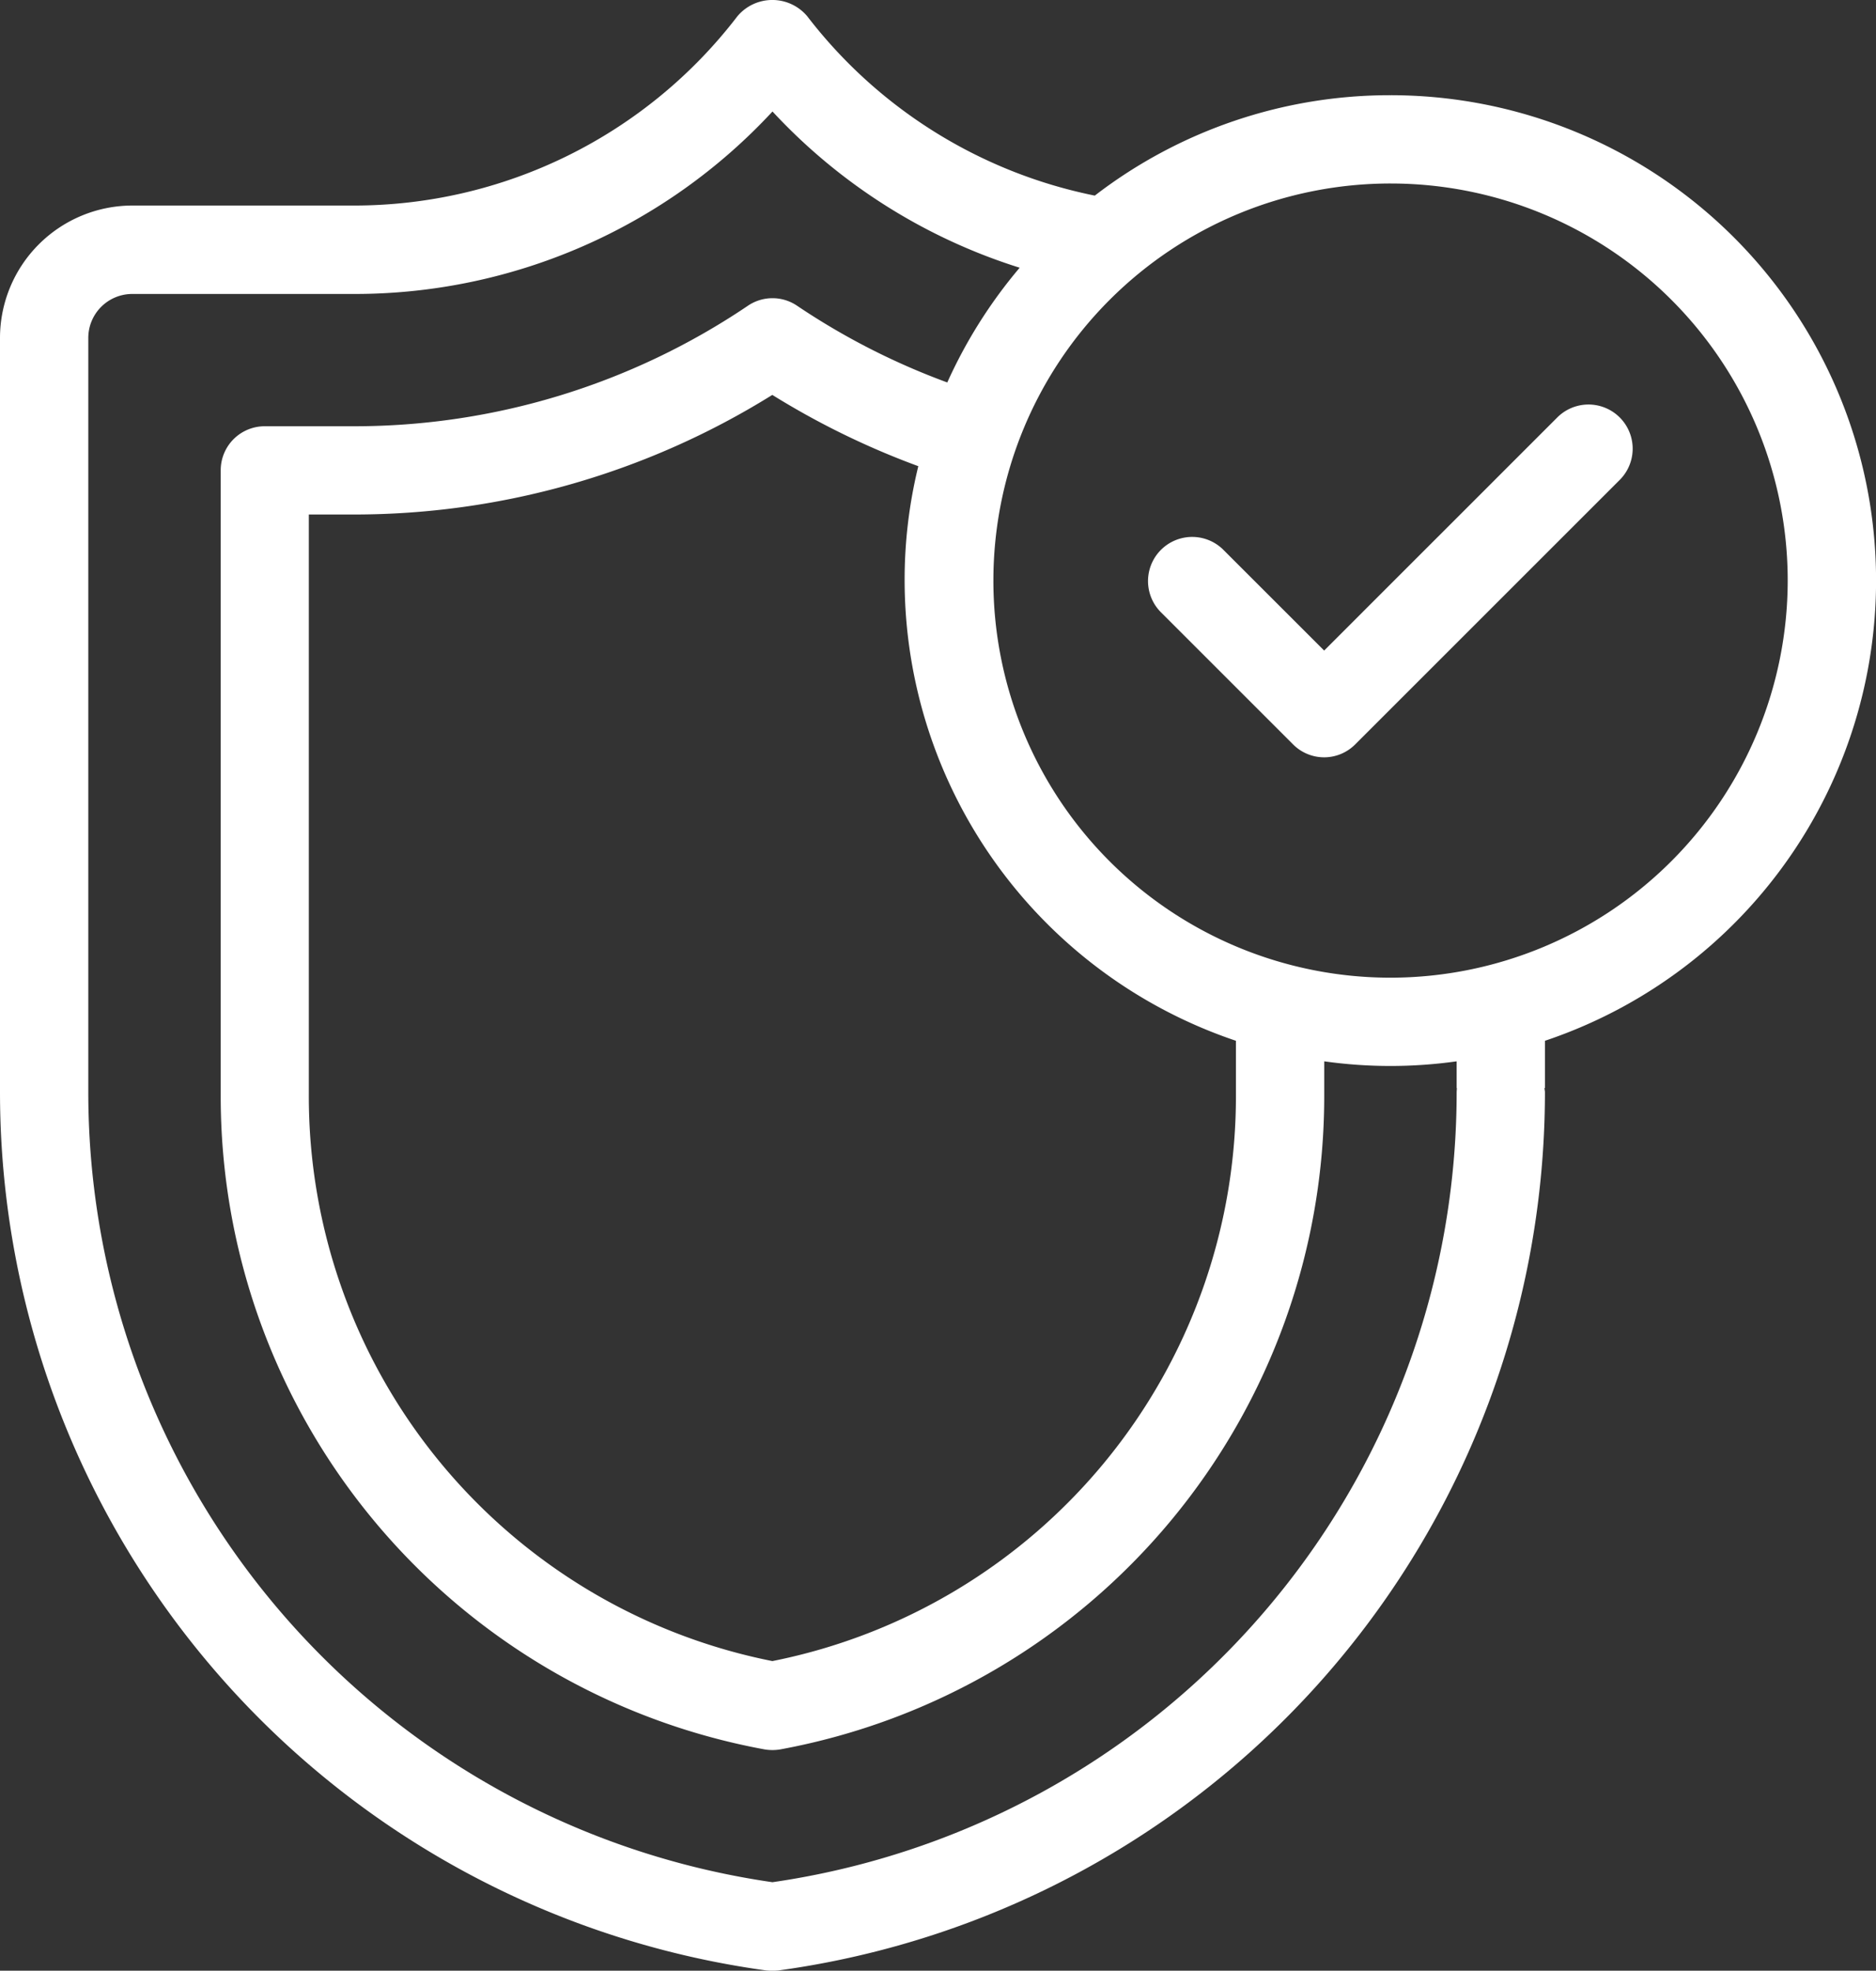
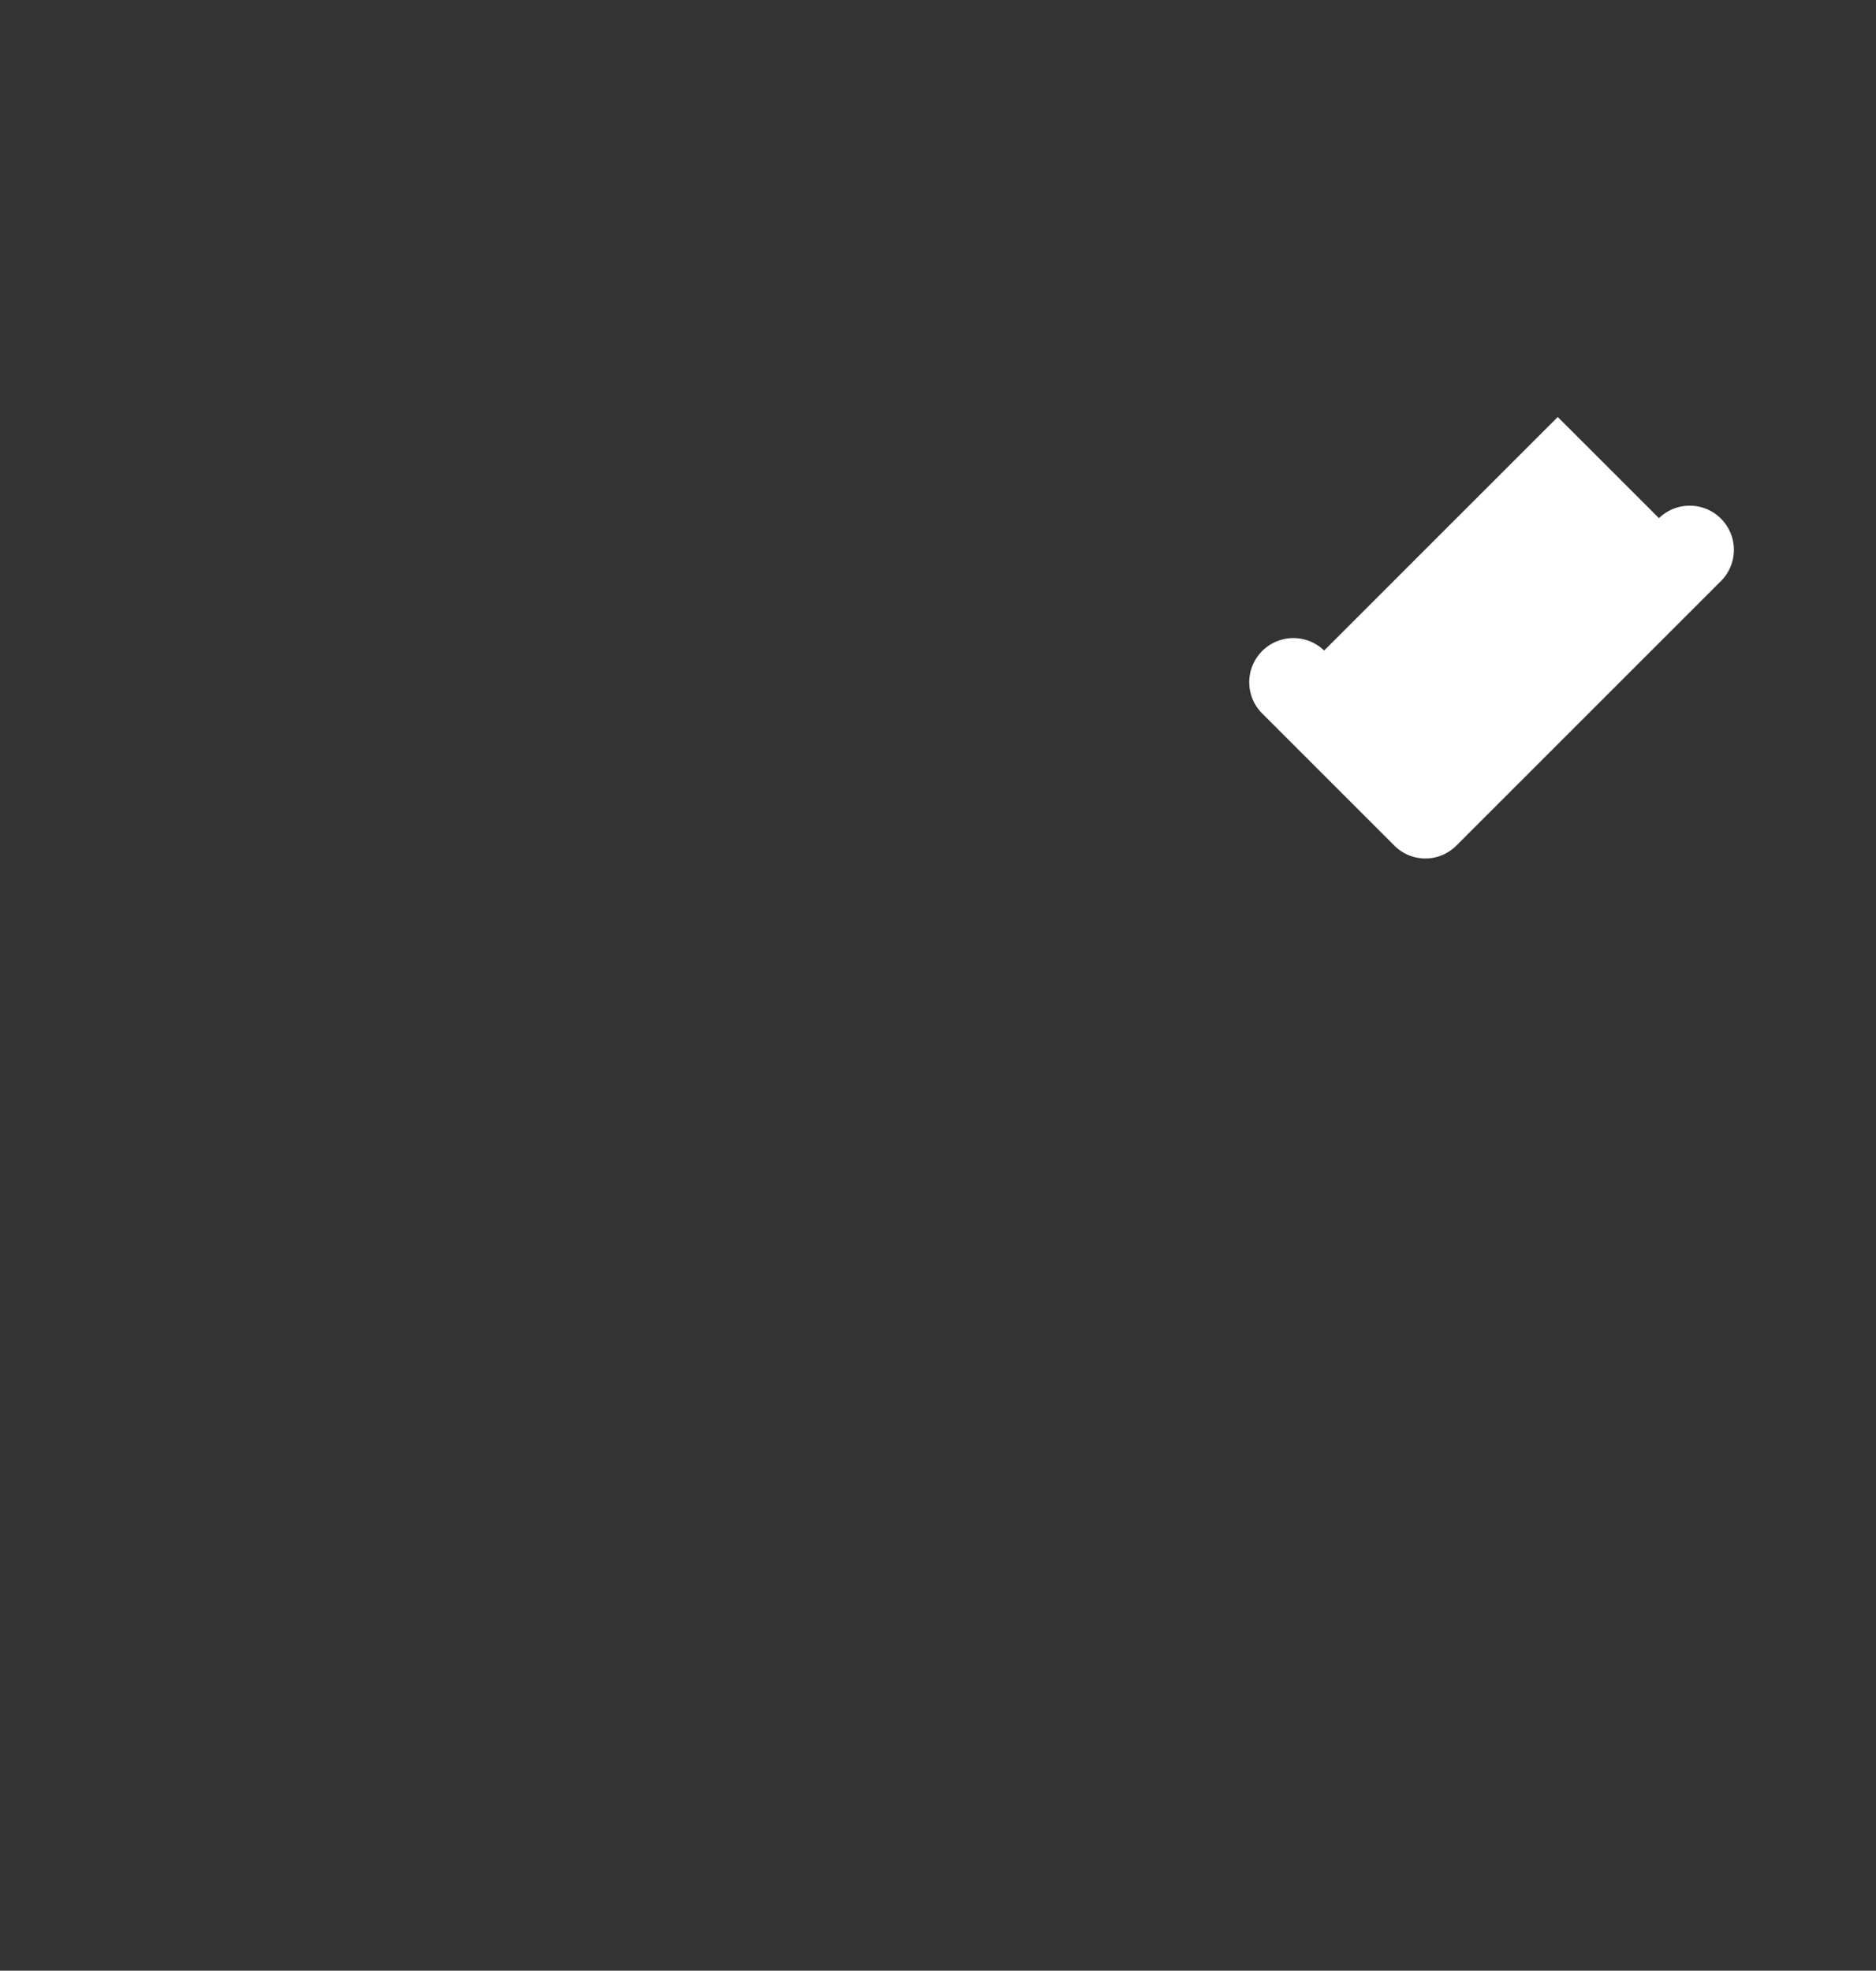
<svg xmlns="http://www.w3.org/2000/svg" width="51.397" height="54" viewBox="0 0 51.397 54">
  <rect x="0" y="0" width="51.397" height="54" fill="#333333" stroke="none" />
  <g id="_3d9aff574fa8a90dda59c6bda379508b" data-name="3d9aff574fa8a90dda59c6bda379508b" transform="translate(-7.5 -5.345)">
-     <path id="Path_8" data-name="Path 8" d="M45.594,7.954a13.244,13.244,0,0,0-8.1,2.751,13.238,13.238,0,0,1-7.879-4.916,1.249,1.249,0,0,0-1.911,0,13.228,13.228,0,0,1-10.533,5.188H11.128A3.631,3.631,0,0,0,7.5,14.606V35.273a24.3,24.3,0,0,0,21,24.066,1.474,1.474,0,0,0,.163.006,1.42,1.42,0,0,0,.157-.006A24.3,24.3,0,0,0,49.827,35.273c0-.036-.012-.073-.012-.115h.012V33.864a13.3,13.3,0,0,0-4.233-25.91Zm1.814,27.319A21.876,21.876,0,0,1,28.663,56.92,21.871,21.871,0,0,1,9.919,35.273V14.606A1.205,1.205,0,0,1,11.128,13.4h6.047a15.6,15.6,0,0,0,11.489-5,15.613,15.613,0,0,0,6.772,4.281,13.347,13.347,0,0,0-1.983,3.144,19.25,19.25,0,0,1-4.112-2.1,1.2,1.2,0,0,0-1.354,0,19.267,19.267,0,0,1-10.812,3.3H14.756a1.205,1.205,0,0,0-1.209,1.209V35.322a18.193,18.193,0,0,0,14.9,17.959,1.322,1.322,0,0,0,.218.018,1.306,1.306,0,0,0,.212-.018A18.2,18.2,0,0,0,43.78,35.322v-.895a13.021,13.021,0,0,0,3.628,0v.732h.006C47.414,35.2,47.408,35.237,47.408,35.273Zm-6.047-1.409v1.457a15.785,15.785,0,0,1-12.7,15.54,15.779,15.779,0,0,1-12.7-15.54V19.443h1.209a21.659,21.659,0,0,0,11.489-3.277,21.88,21.88,0,0,0,4,1.953,13.079,13.079,0,0,0-.375,3.138A13.328,13.328,0,0,0,41.362,33.864Zm4.233-1.729A10.881,10.881,0,1,1,56.478,21.257,10.891,10.891,0,0,1,45.594,32.135Z" fill="#fff" />
-     <path id="Path_9" data-name="Path 9" d="M70.733,24.009l-6.4,6.4L61.56,27.637a1.21,1.21,0,0,0-1.711,1.711l3.628,3.628a1.2,1.2,0,0,0,1.711,0l7.256-7.256a1.21,1.21,0,0,0-1.711-1.711Z" transform="translate(-20.555 -7.238)" fill="#fff" />
+     <path id="Path_9" data-name="Path 9" d="M70.733,24.009l-6.4,6.4a1.21,1.21,0,0,0-1.711,1.711l3.628,3.628a1.2,1.2,0,0,0,1.711,0l7.256-7.256a1.21,1.21,0,0,0-1.711-1.711Z" transform="translate(-20.555 -7.238)" fill="#fff" />
  </g>
</svg>